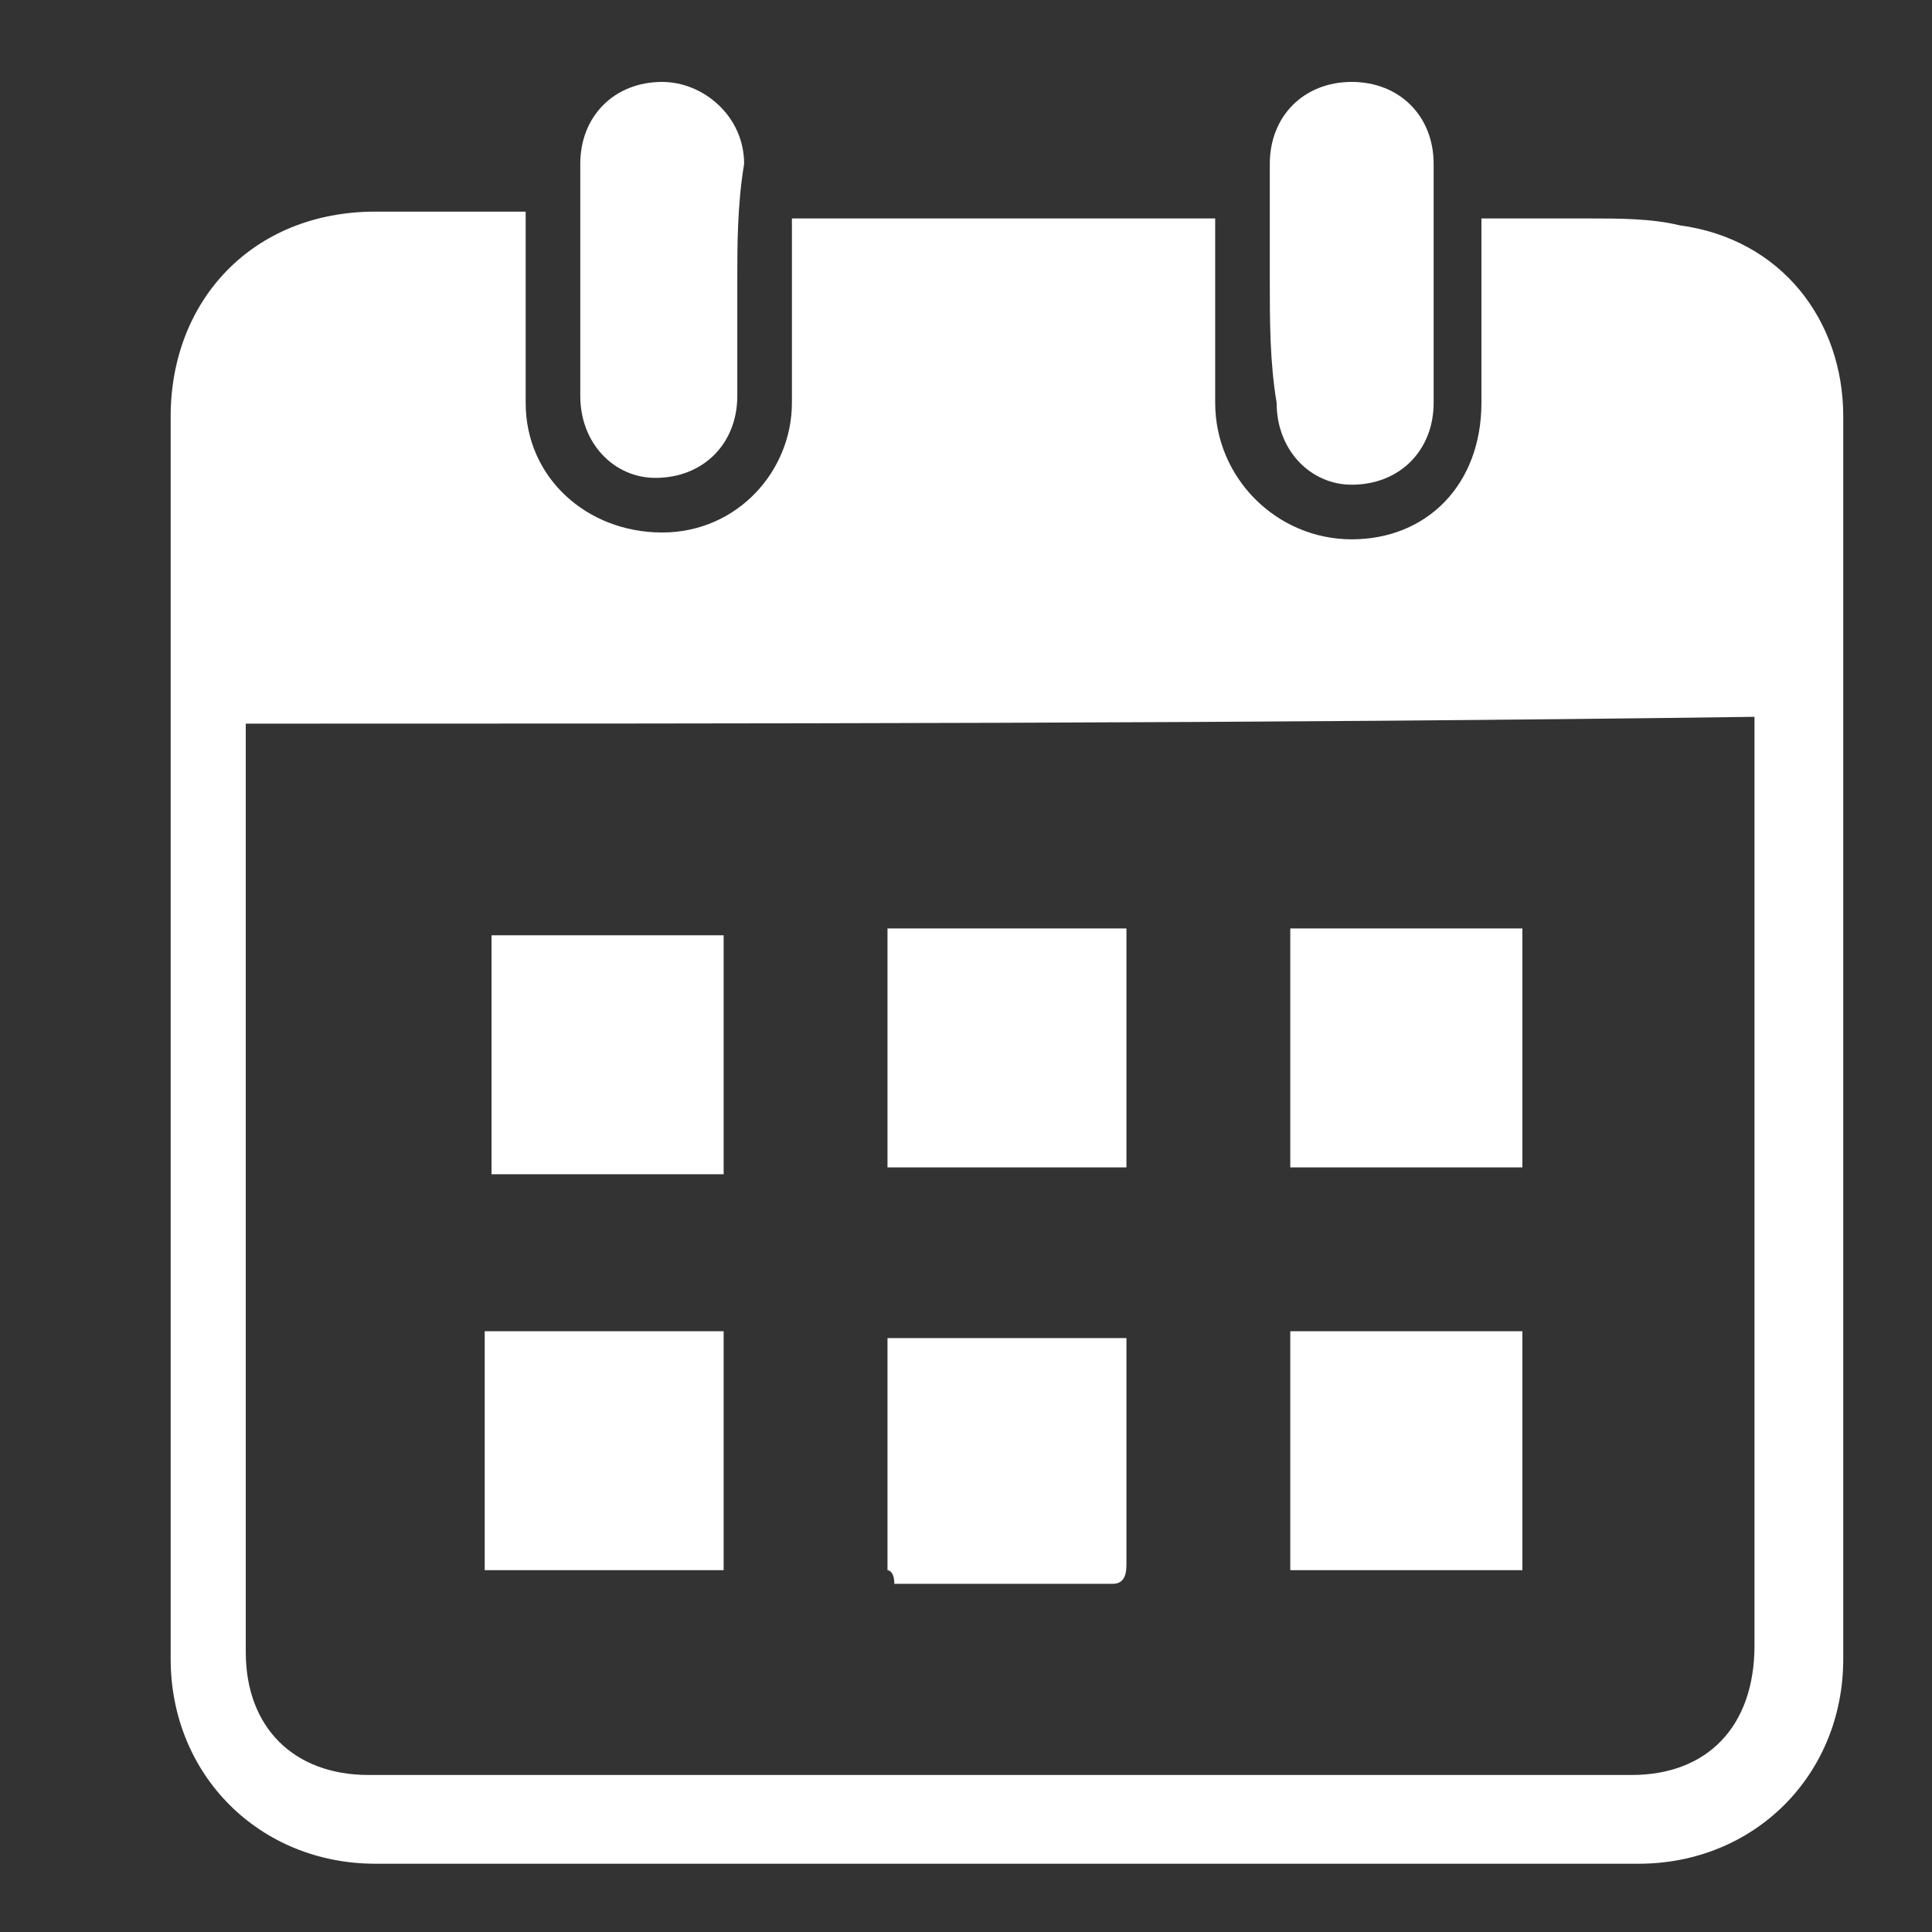
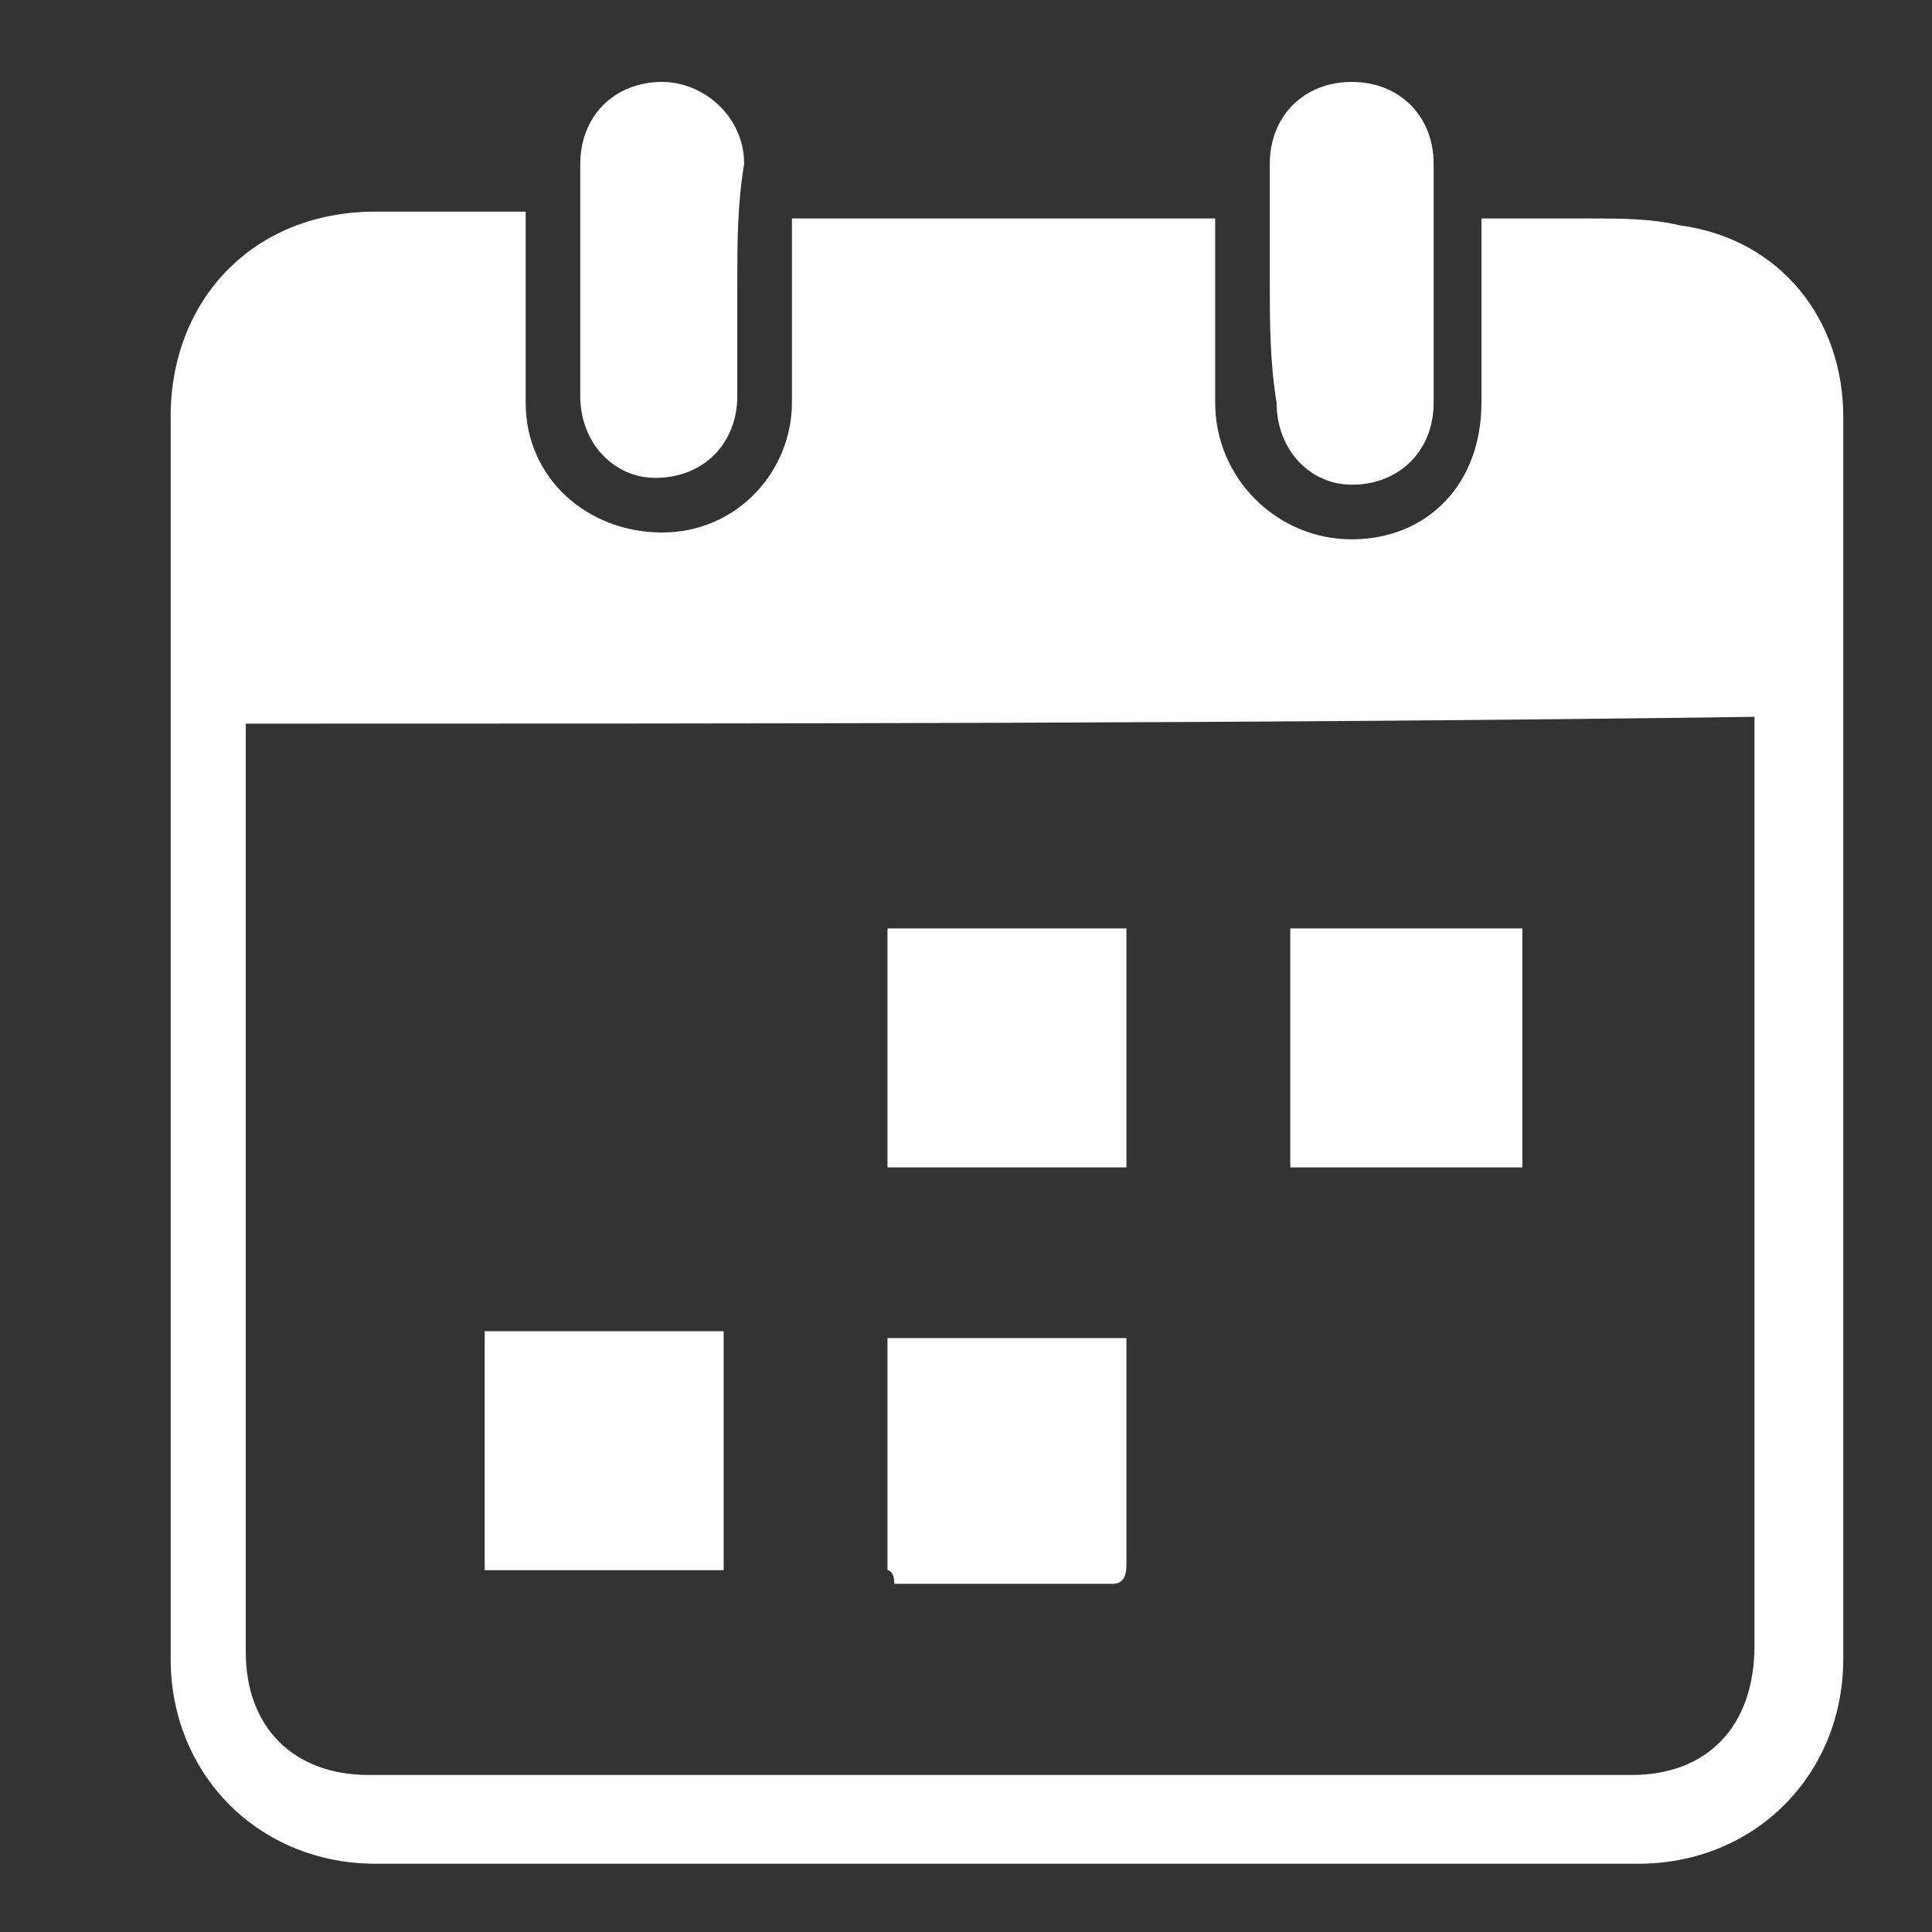
<svg xmlns="http://www.w3.org/2000/svg" version="1.1" id="Calque_1" x="0px" y="0px" viewBox="0 0 28.3 28.3" style="enable-background:new 0 0 28.3 28.3;" xml:space="preserve">
  <rect x="0" y="0" width="28.3" height="28.3" fill="#333333" stroke="none" />
  <style type="text/css"> .st0{fill:#FFFFFF;} </style>
  <g>
    <path class="st0" d="M7.7,3.1c0,0.2,0,0.5,0,0.7c0,0.7,0,1.4,0,2.1c0,1.1,0.9,1.9,2,1.9s1.9-0.9,1.9-1.9c0-0.9,0-1.7,0-2.6 c0,0,0,0,0-0.1c2,0,4.1,0,6.2,0c0,0.1,0,0.2,0,0.3c0,0.8,0,1.6,0,2.4c0,1.1,0.9,2,2,2s1.9-0.8,1.9-2c0-0.8,0-1.6,0-2.3 c0-0.1,0-0.2,0-0.4c0.6,0,1.1,0,1.6,0c0.4,0,0.9,0,1.3,0.1C26.1,3.5,27,4.7,27,6.1c0,5,0,9.9,0,14.9c0,1.1,0,2.2,0,3.3 c0,1.7-1.3,3-3,3c-6.2,0-12.4,0-18.5,0c-1.7,0-3-1.3-3-3c0-6.1,0-12.1,0-18.2c0-1.7,1.2-3,3-3C6.2,3.1,6.9,3.1,7.7,3.1z M3.6,10.6 c0,0.1,0,0.2,0,0.3c0,4.4,0,8.9,0,13.3c0,1.1,0.7,1.8,1.8,1.8c6.2,0,12.4,0,18.5,0c1.1,0,1.8-0.7,1.8-1.9c0-4.4,0-8.9,0-13.3 c0-0.1,0-0.2,0-0.3C18.4,10.6,11,10.6,3.6,10.6z" />
    <path class="st0" d="M10.8,4.1c0,0.6,0,1.1,0,1.7c0,0.7-0.5,1.2-1.2,1.2C9,7,8.5,6.5,8.5,5.8c0-1.1,0-2.3,0-3.4 c0-0.7,0.5-1.2,1.2-1.2c0.6,0,1.2,0.5,1.2,1.2C10.8,3,10.8,3.6,10.8,4.1z" />
    <path class="st0" d="M18.6,4.1c0-0.6,0-1.1,0-1.7c0-0.7,0.5-1.2,1.2-1.2S21,1.7,21,2.4c0,1.2,0,2.3,0,3.5c0,0.7-0.5,1.2-1.2,1.2 c-0.6,0-1.1-0.5-1.1-1.2C18.6,5.3,18.6,4.7,18.6,4.1z" />
    <path class="st0" d="M13,23c0-1.1,0-2.3,0-3.4c1.2,0,2.3,0,3.5,0c0,0.3,0,0.6,0,0.9c0,0.8,0,1.6,0,2.4c0,0.1,0,0.3-0.2,0.3 c-1.1,0-2.1,0-3.2,0C13.1,23,13,23,13,23z" />
    <path class="st0" d="M16.5,17.1c-1.2,0-2.3,0-3.5,0c0-1.1,0-2.3,0-3.5c1.1,0,2.3,0,3.5,0C16.5,14.8,16.5,16,16.5,17.1z" />
    <path class="st0" d="M10.6,23c-1.2,0-2.3,0-3.5,0c0-1.2,0-2.3,0-3.5c1.1,0,2.3,0,3.5,0C10.6,20.7,10.6,21.8,10.6,23z" />
-     <path class="st0" d="M22.3,23c-1.2,0-2.3,0-3.4,0c0-1.2,0-2.3,0-3.5c1.1,0,2.3,0,3.4,0C22.3,20.7,22.3,21.8,22.3,23z" />
-     <path class="st0" d="M7.2,13.7c1.2,0,2.3,0,3.4,0c0,1.2,0,2.3,0,3.5c-1.1,0-2.3,0-3.4,0C7.2,16,7.2,14.9,7.2,13.7z" />
    <path class="st0" d="M22.3,17.1c-1.2,0-2.3,0-3.4,0c0-1.1,0-2.3,0-3.5c1.1,0,2.3,0,3.4,0C22.3,14.8,22.3,16,22.3,17.1z" />
  </g>
</svg>